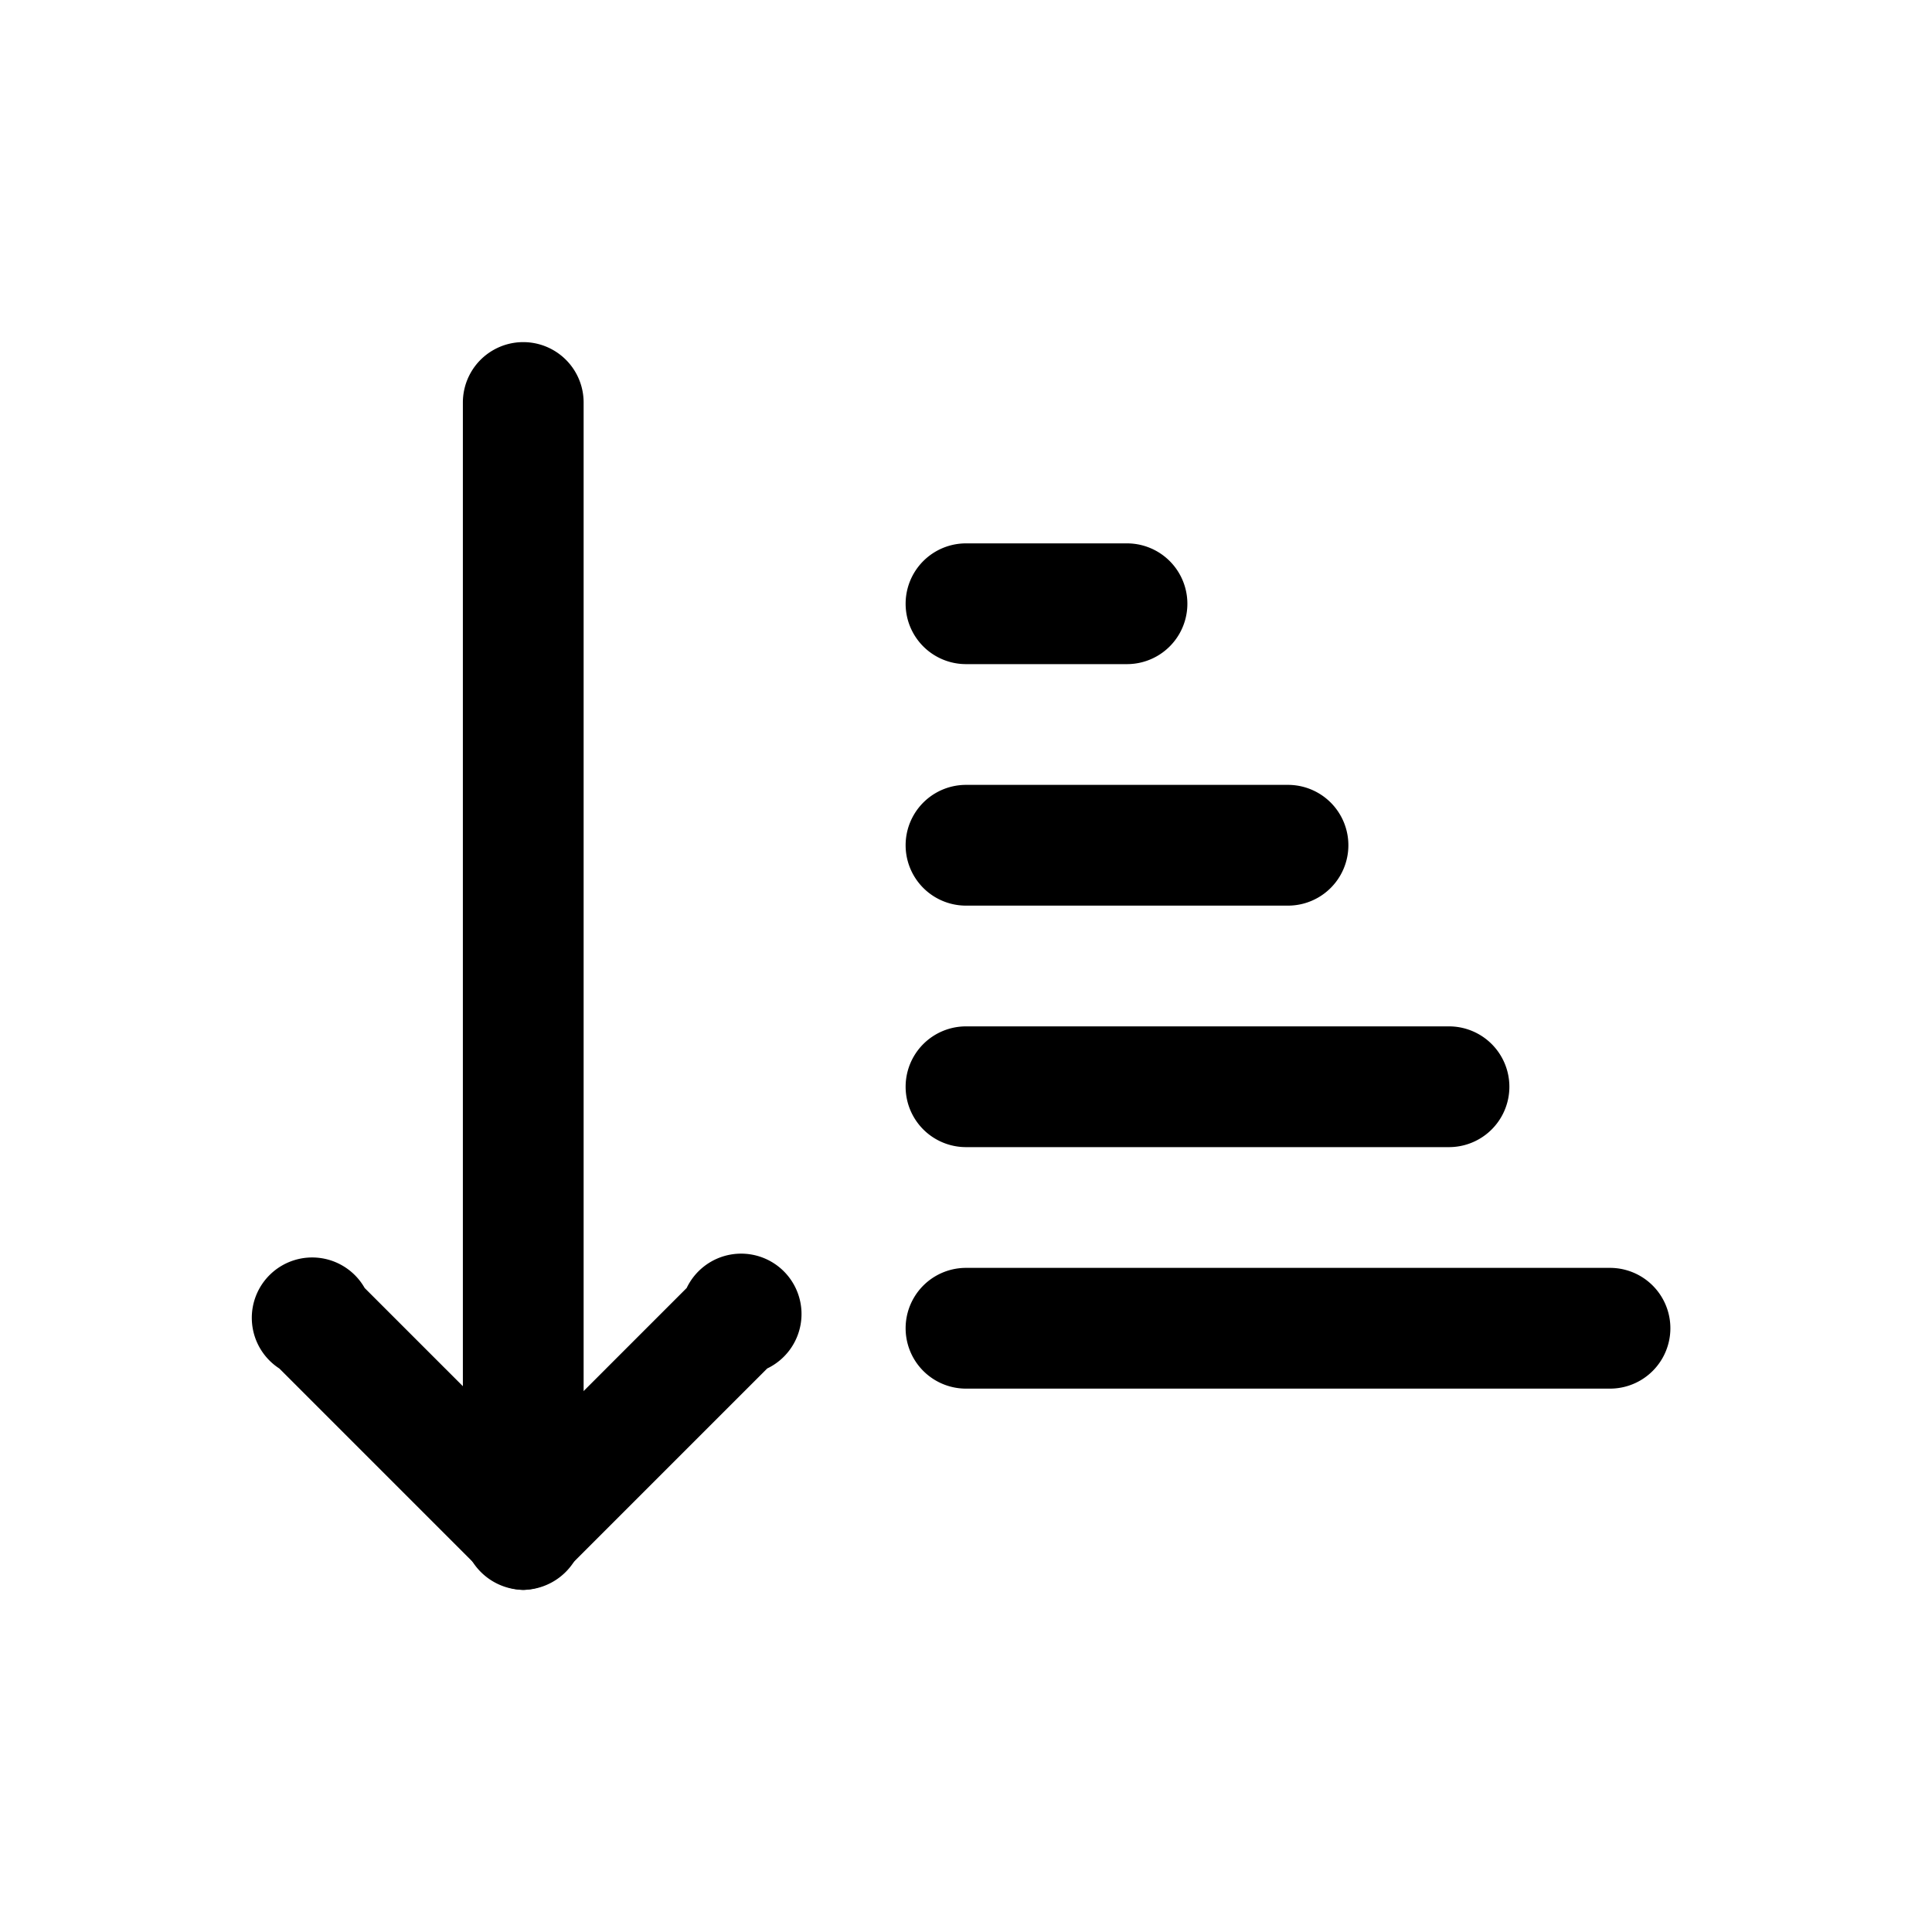
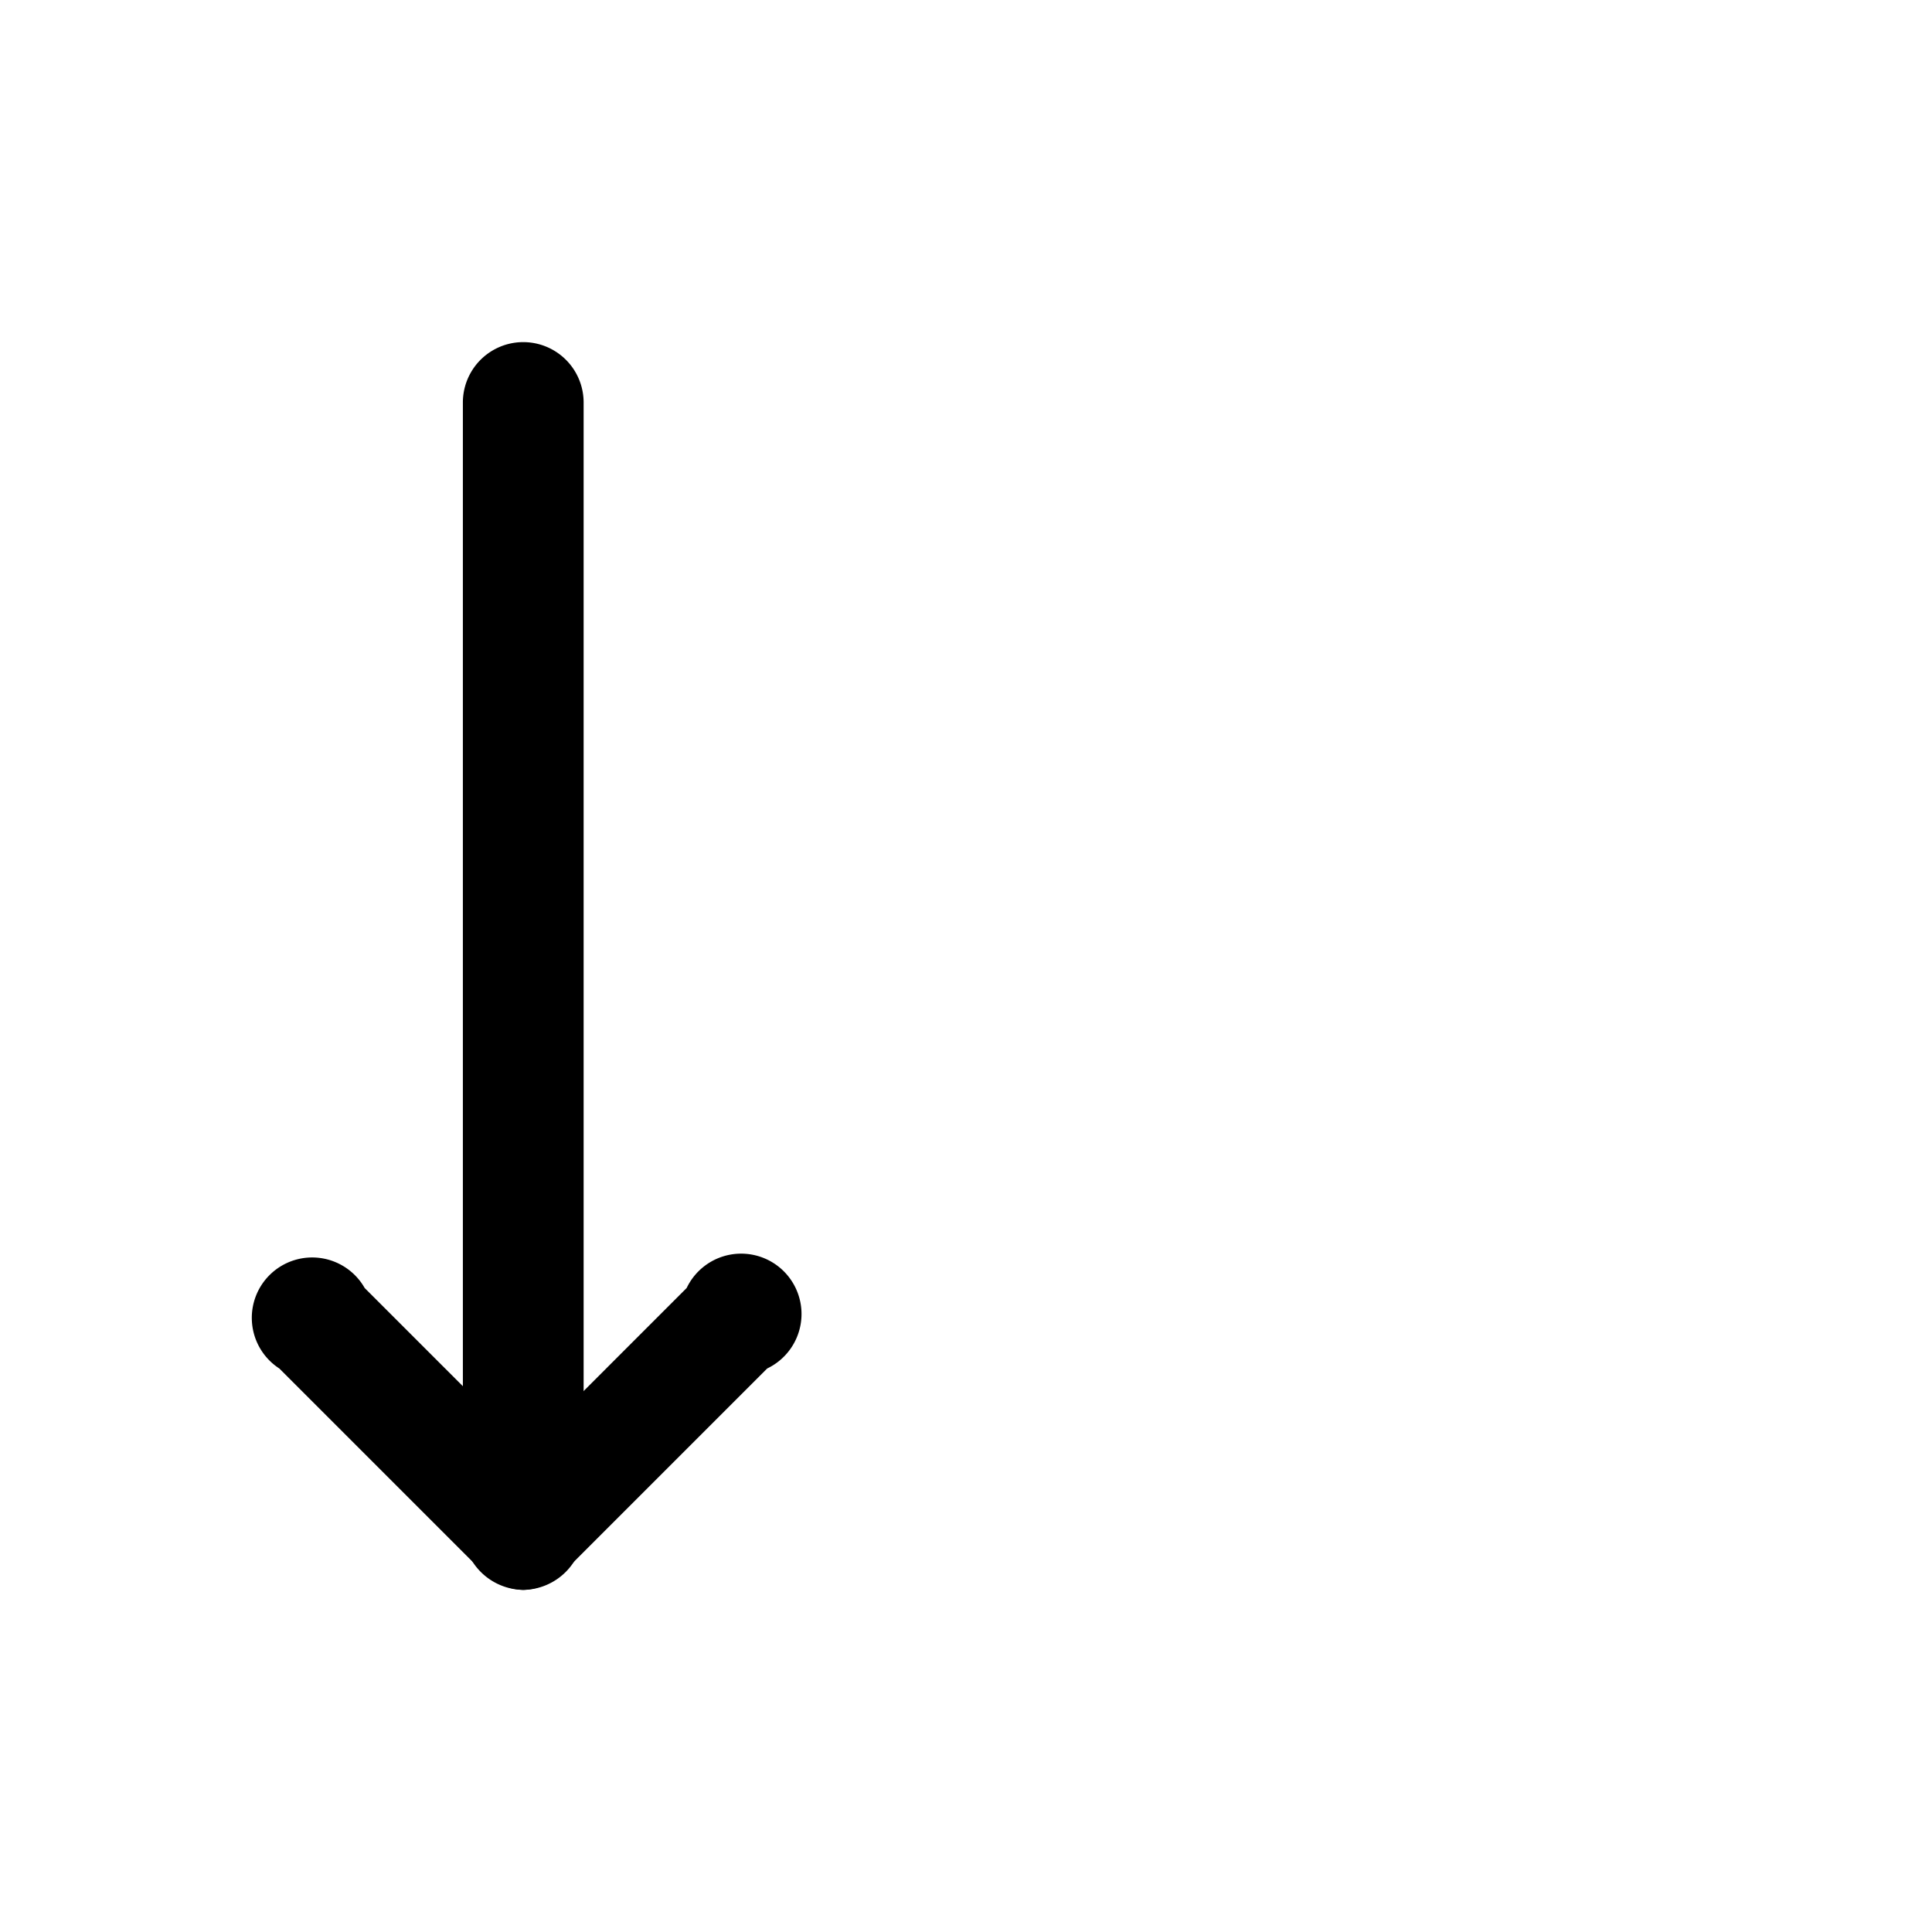
<svg xmlns="http://www.w3.org/2000/svg" viewBox="0 0 24 24">
  <g id="sort-amount-down-alt">
    <path d="M6.5,19.75A.74.74,0,0,1,6,19.53L3.47,17A.75.75,0,1,1,4.53,16l2,2,2-2A.75.75,0,1,1,9.53,17L7,19.53A.74.74,0,0,1,6.5,19.75Z" />
    <path d="M6.5,19.75A.76.76,0,0,1,5.75,19V5a.75.75,0,0,1,1.5,0V19A.76.76,0,0,1,6.5,19.75Z" />
-     <path d="M20,17.25H12a.75.75,0,0,1,0-1.5h8a.75.75,0,0,1,0,1.5Z" />
-     <path d="M16,11.25H12a.75.75,0,0,1,0-1.5h4a.75.75,0,0,1,0,1.5Z" />
-     <path d="M14,8.25H12a.75.75,0,0,1,0-1.5h2a.75.75,0,0,1,0,1.5Z" />
-     <path d="M18,14.25H12a.75.75,0,0,1,0-1.5h6a.75.75,0,0,1,0,1.5Z" />
  </g>
</svg>